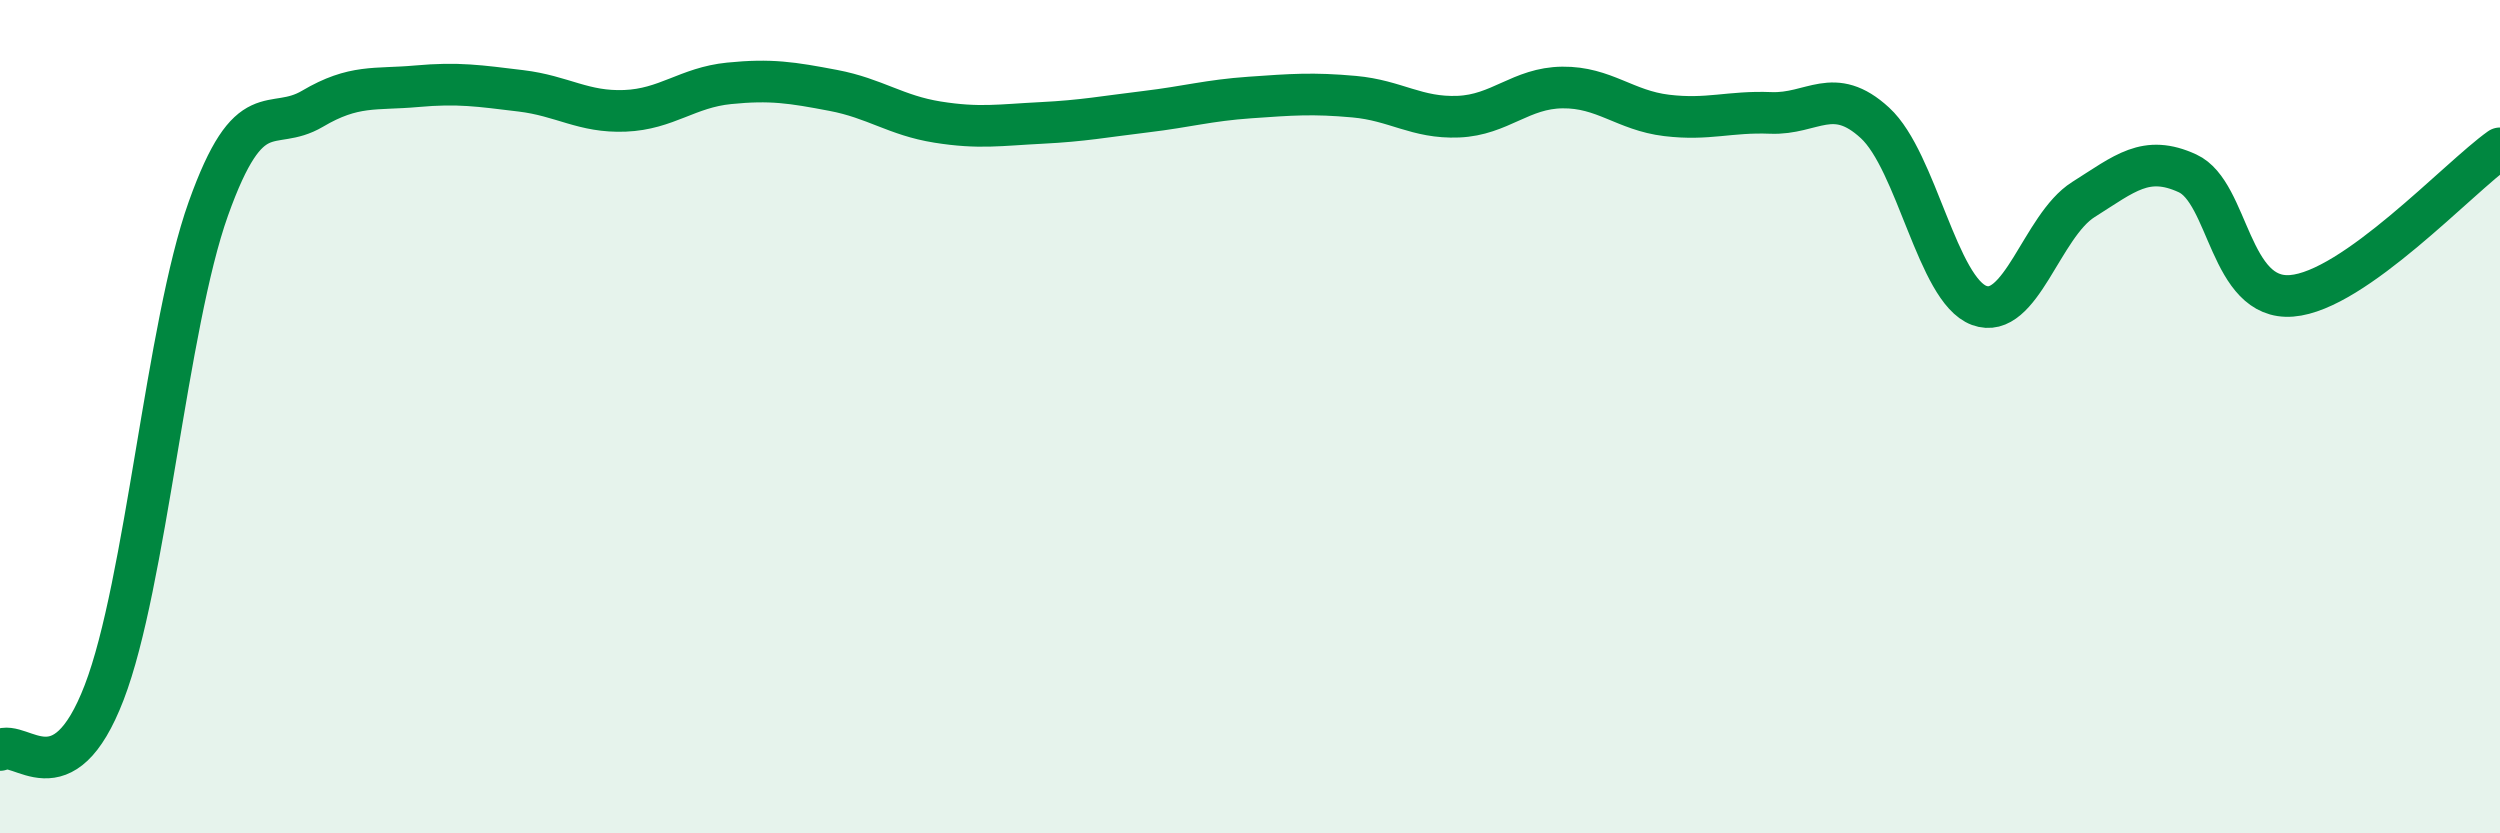
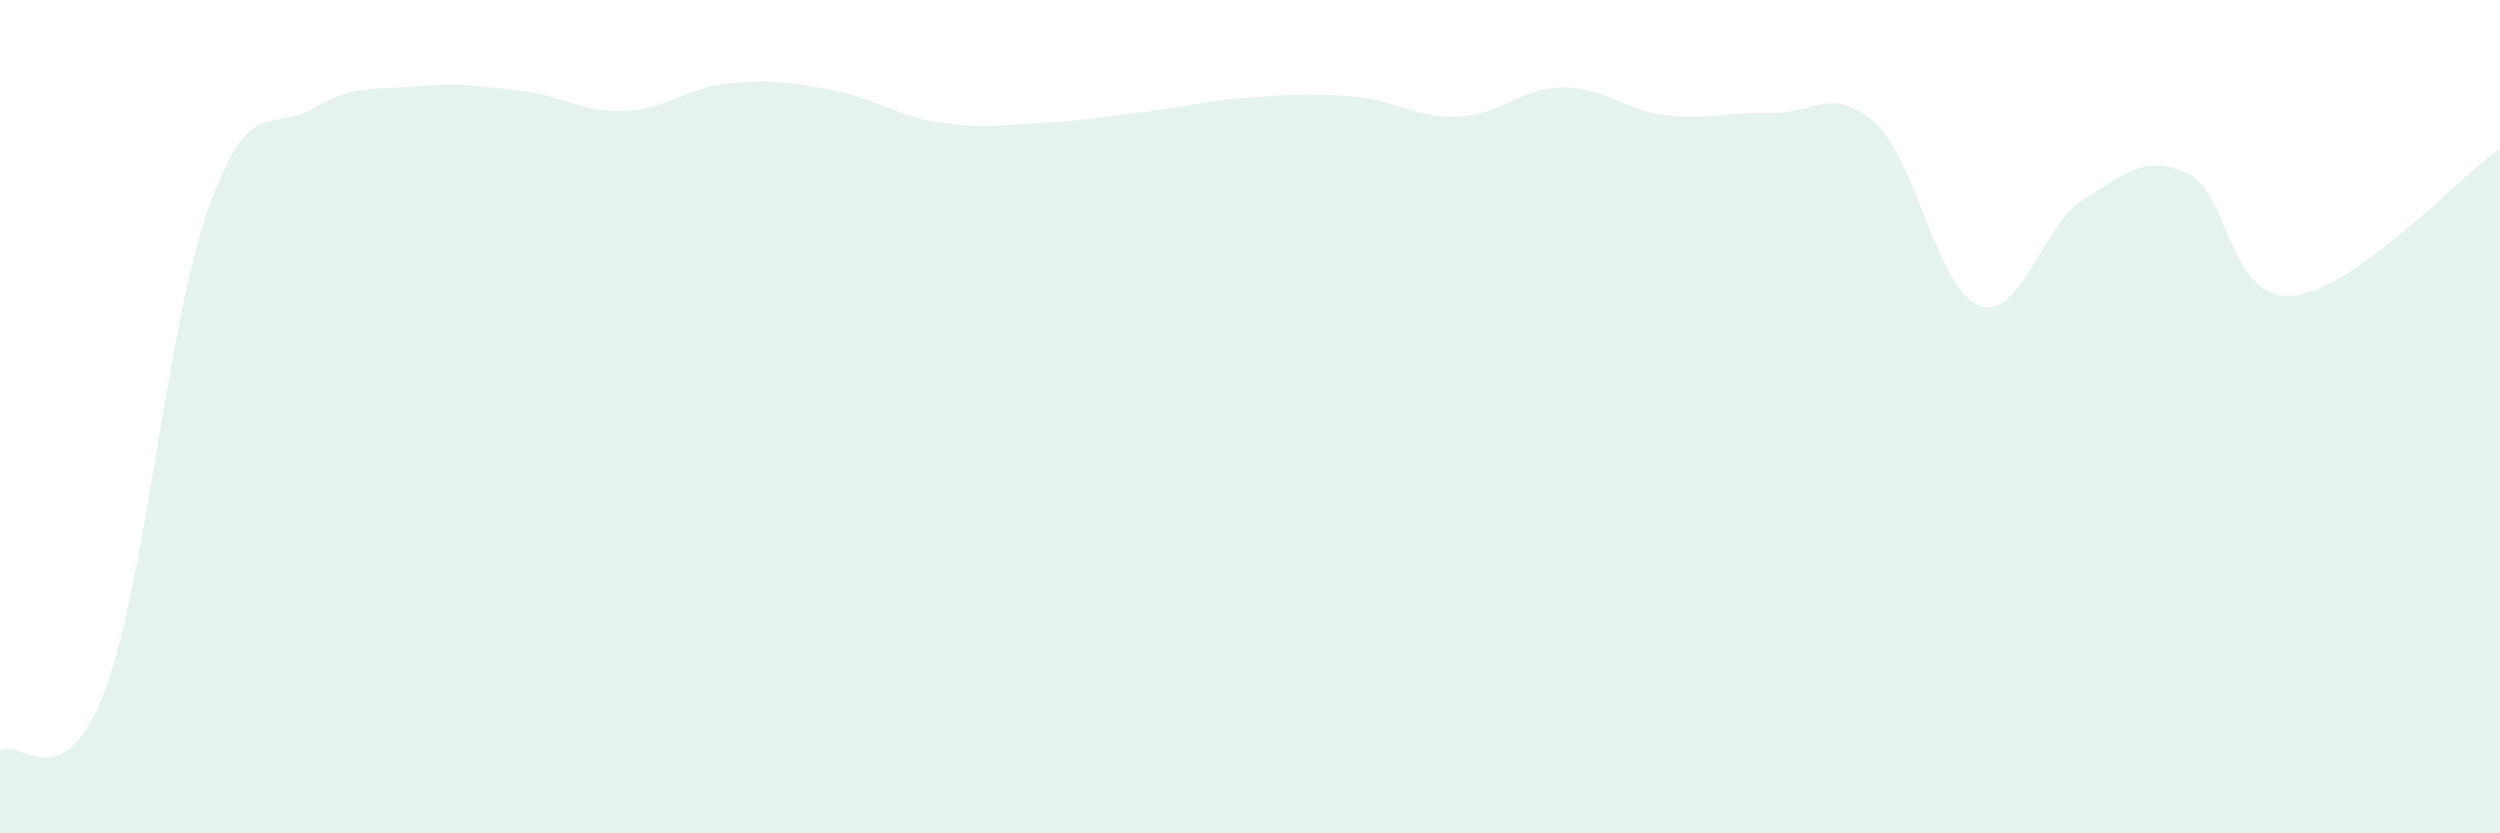
<svg xmlns="http://www.w3.org/2000/svg" width="60" height="20" viewBox="0 0 60 20">
  <path d="M 0,18 C 0.5,17.72 1.5,19.22 2.5,16.62 C 3.5,14.02 4,7.81 5,5.01 C 6,2.21 6.5,3.2 7.5,2.61 C 8.5,2.02 9,2.16 10,2.07 C 11,1.98 11.5,2.06 12.5,2.18 C 13.5,2.3 14,2.7 15,2.66 C 16,2.62 16.5,2.1 17.5,2 C 18.5,1.9 19,1.98 20,2.17 C 21,2.36 21.5,2.77 22.5,2.93 C 23.5,3.09 24,3 25,2.95 C 26,2.9 26.5,2.8 27.5,2.68 C 28.5,2.56 29,2.41 30,2.34 C 31,2.27 31.5,2.23 32.5,2.32 C 33.5,2.41 34,2.84 35,2.8 C 36,2.76 36.5,2.11 37.5,2.1 C 38.5,2.09 39,2.65 40,2.77 C 41,2.89 41.5,2.67 42.5,2.71 C 43.5,2.75 44,2.03 45,2.95 C 46,3.87 46.5,6.96 47.5,7.33 C 48.5,7.7 49,5.42 50,4.79 C 51,4.16 51.5,3.7 52.5,4.16 C 53.5,4.62 53.5,7.22 55,7.1 C 56.5,6.98 59,4.27 60,3.56L60 20L0 20Z" fill="#008740" opacity="0.1" stroke-linecap="round" stroke-linejoin="round" />
-   <path d="M 0,18 C 0.5,17.72 1.5,19.22 2.5,16.62 C 3.5,14.02 4,7.81 5,5.01 C 6,2.21 6.5,3.2 7.5,2.61 C 8.5,2.02 9,2.16 10,2.07 C 11,1.98 11.5,2.06 12.5,2.18 C 13.5,2.3 14,2.7 15,2.66 C 16,2.62 16.5,2.1 17.5,2 C 18.5,1.9 19,1.98 20,2.17 C 21,2.36 21.5,2.77 22.5,2.93 C 23.5,3.09 24,3 25,2.95 C 26,2.9 26.5,2.8 27.5,2.68 C 28.5,2.56 29,2.41 30,2.34 C 31,2.27 31.5,2.23 32.5,2.32 C 33.5,2.41 34,2.84 35,2.8 C 36,2.76 36.5,2.11 37.5,2.1 C 38.5,2.09 39,2.65 40,2.77 C 41,2.89 41.5,2.67 42.5,2.71 C 43.5,2.75 44,2.03 45,2.95 C 46,3.87 46.5,6.96 47.5,7.33 C 48.5,7.7 49,5.42 50,4.79 C 51,4.16 51.5,3.7 52.5,4.16 C 53.5,4.62 53.5,7.22 55,7.1 C 56.5,6.98 59,4.27 60,3.56" stroke="#008740" stroke-width="1" fill="none" stroke-linecap="round" stroke-linejoin="round" />
</svg>